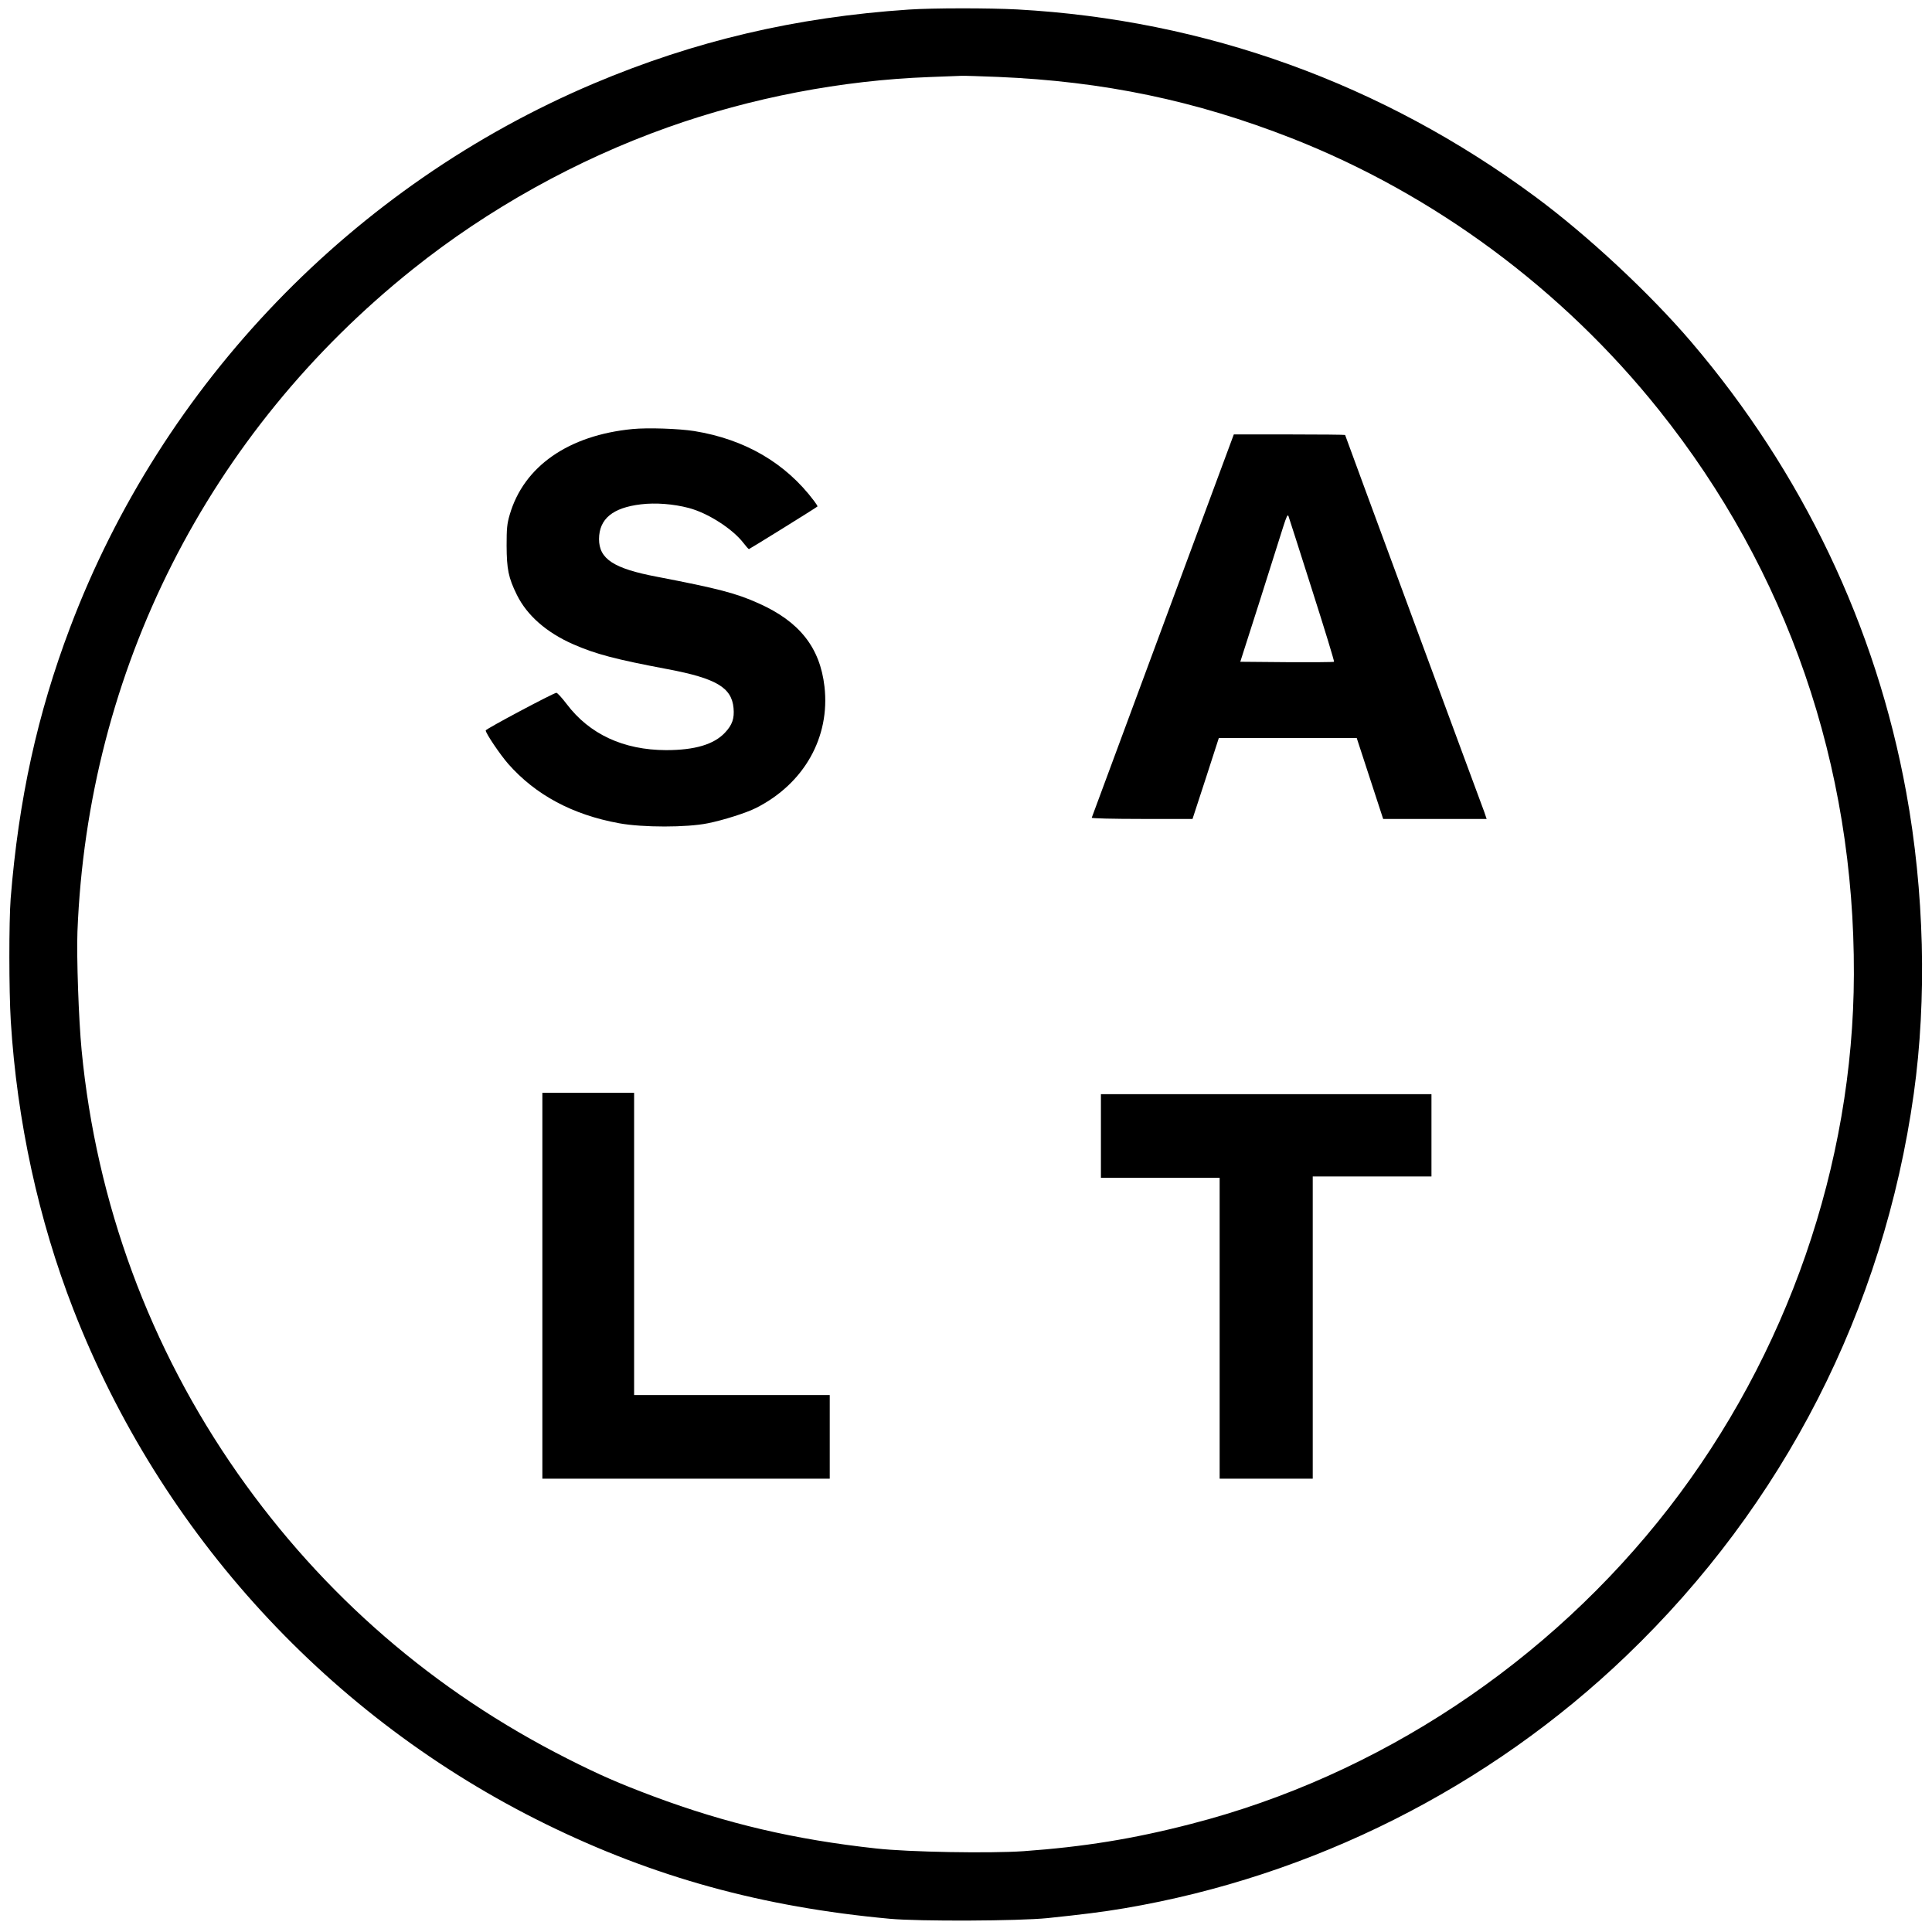
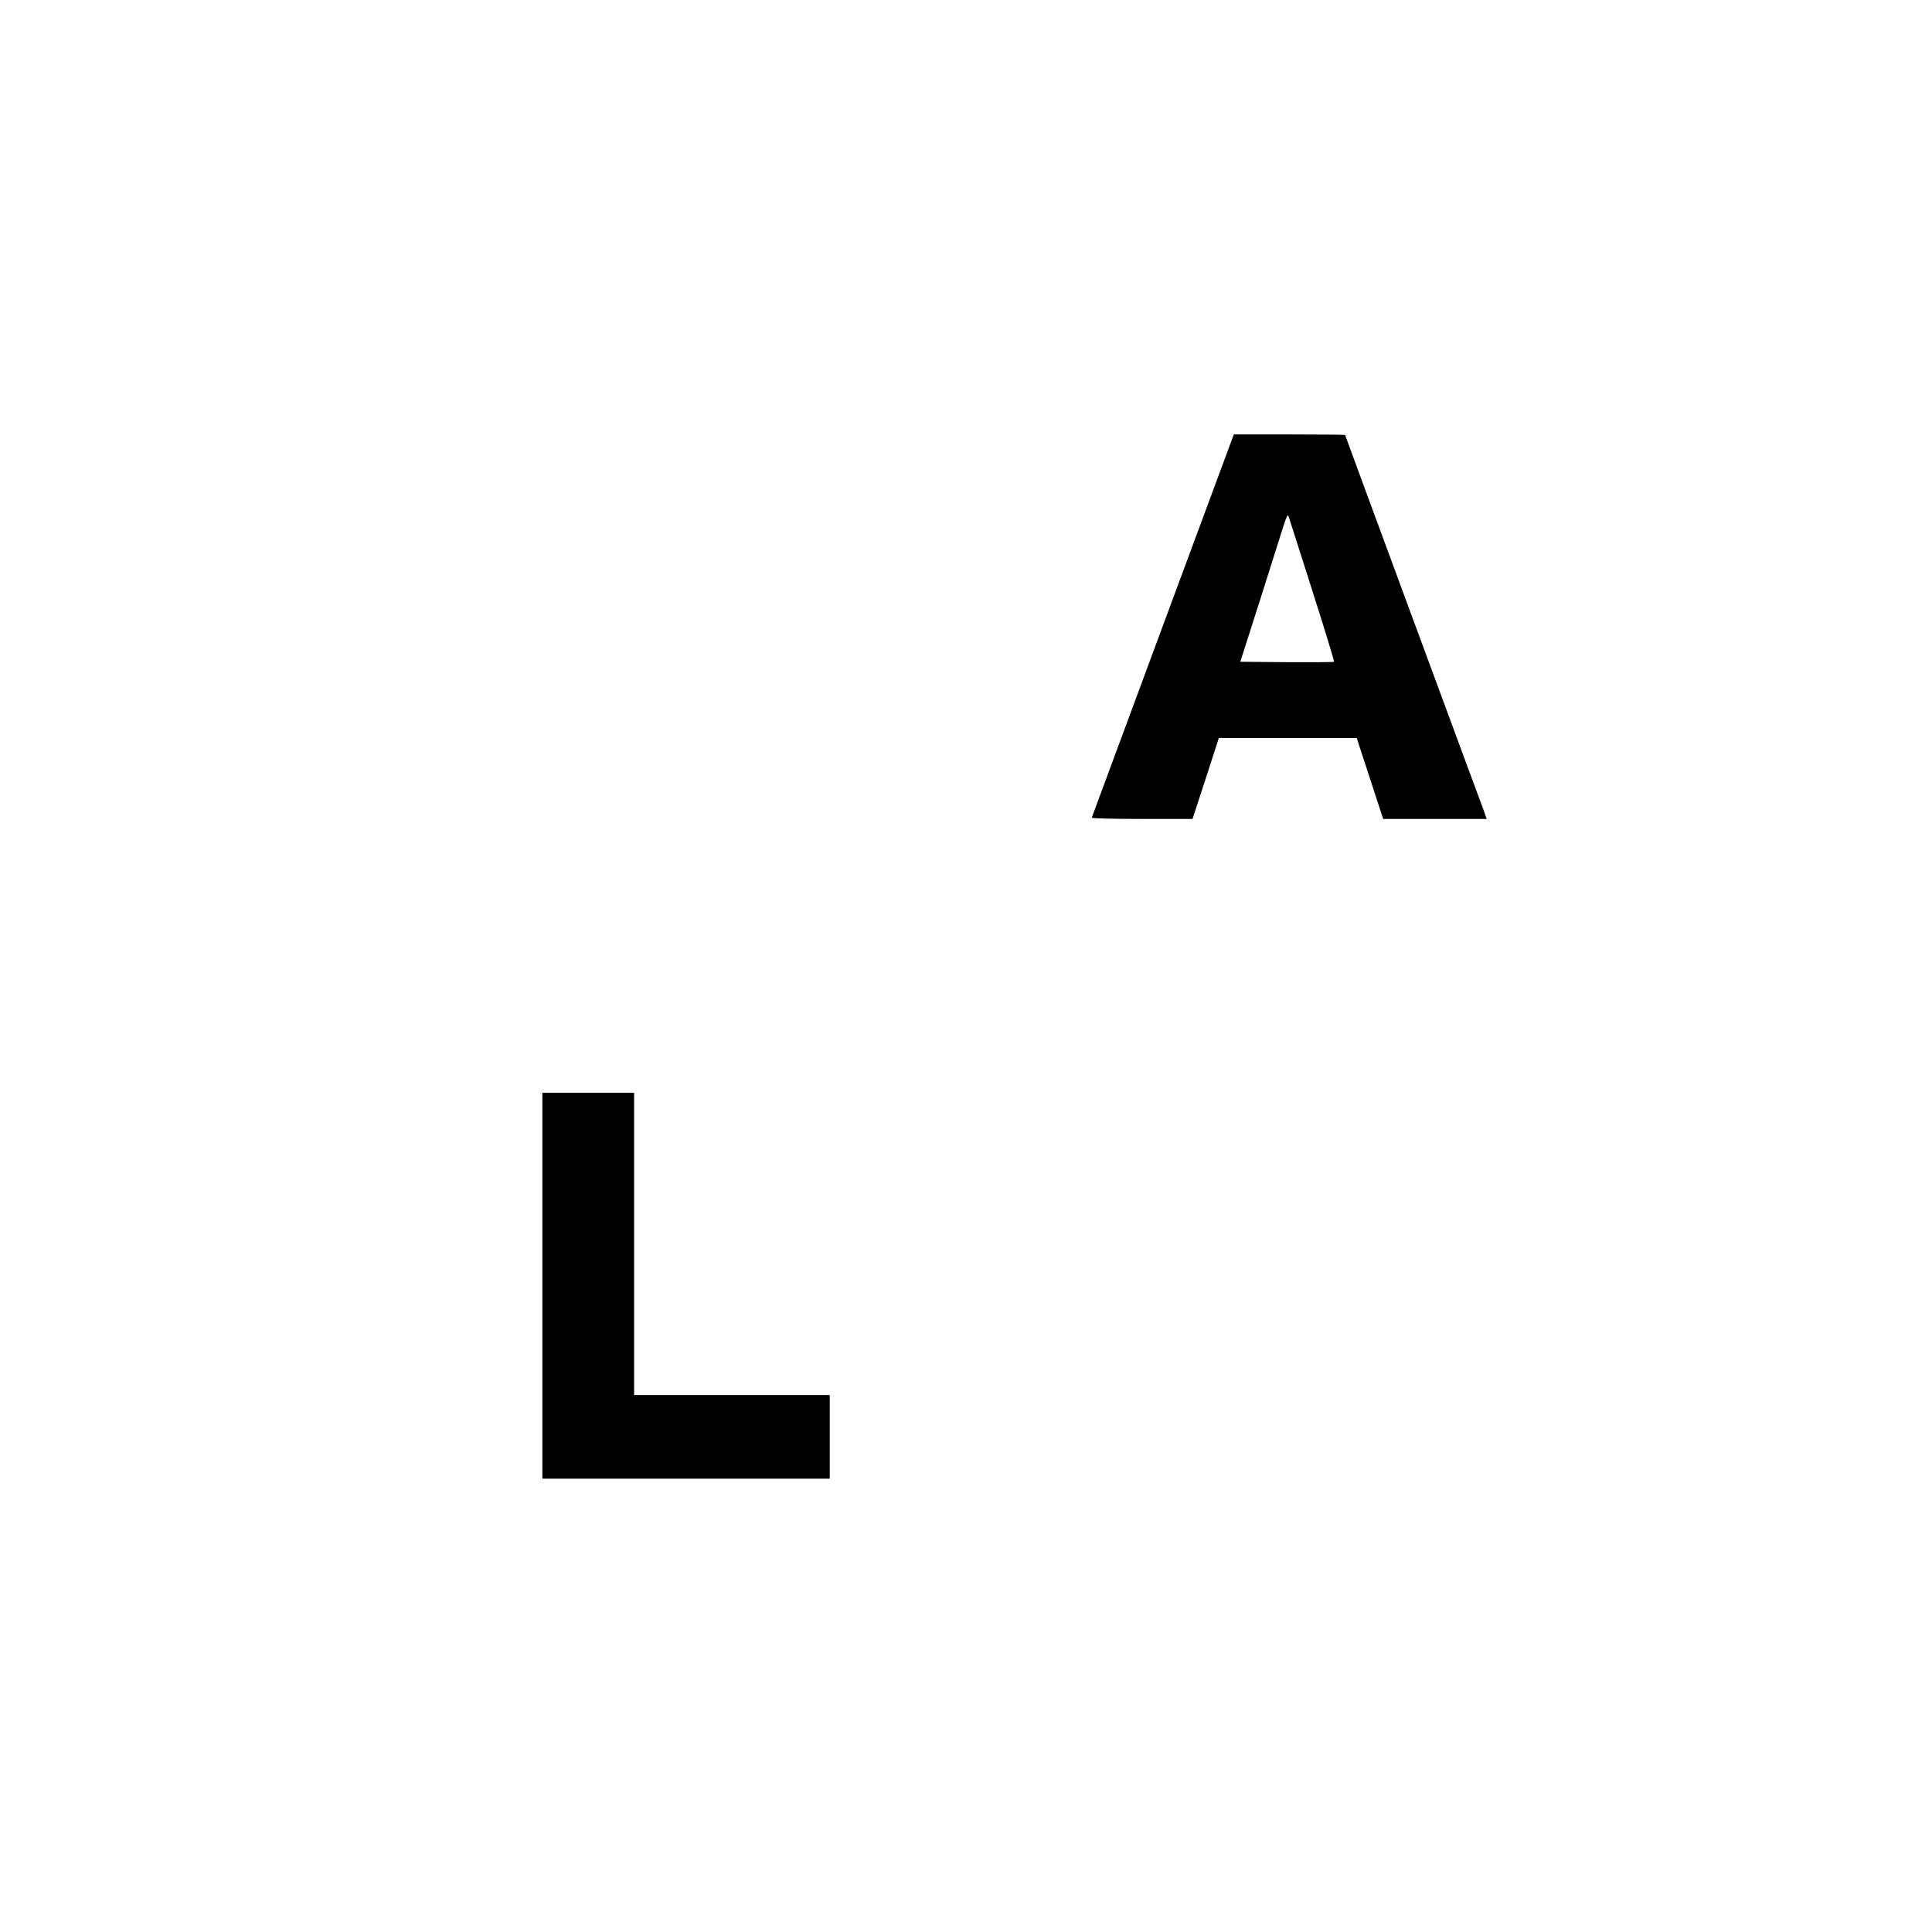
<svg xmlns="http://www.w3.org/2000/svg" version="1.0" width="1432pt" height="1432pt" viewBox="0 0 1432 1432" preserveAspectRatio="xMidYMid meet">
  <g transform="translate(0,1432) scale(0.1,-0.1)" fill="#000000" stroke="none">
-     <path d="M6735 14249 c-837 -56 -1586 -232 -2334 -548 -1783 -755 -3197 -2224 -3881 -4031 -244 -644 -382 -1277 -441 -2010 -13 -171 -13 -681 1 -910 46 -738 205 -1471 464 -2136 649 -1665 1900 -3028 3501 -3814 802 -394 1605 -615 2550 -702 216 -20 954 -17 1170 5 257 27 405 45 570 73 1392 236 2701 894 3720 1872 1166 1118 1906 2566 2130 4166 98 702 78 1500 -56 2233 -224 1230 -770 2373 -1593 3338 -309 362 -772 793 -1158 1078 -1133 837 -2442 1310 -3838 1387 -210 11 -627 11 -805 -1z m660 -499 c785 -33 1466 -175 2180 -455 1054 -414 2007 -1119 2722 -2015 952 -1192 1449 -2633 1444 -4183 -4 -1408 -494 -2821 -1370 -3952 -891 -1150 -2157 -1988 -3543 -2344 -428 -111 -796 -170 -1242 -202 -252 -17 -848 -7 -1091 20 -605 66 -1109 184 -1653 387 -255 96 -392 155 -637 279 -989 500 -1811 1212 -2444 2115 -651 930 -1047 2002 -1156 3135 -22 227 -38 692 -31 880 76 1934 969 3698 2486 4910 559 447 1214 811 1889 1051 618 220 1290 349 1941 373 107 4 213 8 235 9 22 1 144 -3 270 -8z" />
-     <path d="M4689 11140 c-476 -46 -807 -277 -911 -635 -20 -68 -23 -102 -23 -230 1 -174 13 -236 76 -364 75 -152 219 -279 417 -366 166 -73 314 -112 701 -185 360 -68 474 -136 488 -288 7 -77 -9 -125 -64 -183 -82 -87 -223 -129 -436 -129 -316 1 -568 118 -737 342 -35 46 -69 83 -76 83 -19 0 -524 -268 -524 -279 0 -21 106 -178 167 -248 204 -231 477 -377 822 -440 174 -32 502 -32 658 0 115 23 285 77 358 114 355 180 549 524 506 899 -33 289 -185 482 -488 617 -166 75 -301 110 -753 197 -322 61 -430 132 -430 280 1 149 101 232 311 257 108 13 240 3 354 -27 141 -37 324 -154 405 -259 19 -25 37 -45 41 -46 4 0 498 306 508 316 2 2 -9 20 -25 41 -211 281 -512 457 -888 518 -113 18 -345 26 -457 15z" />
    <path d="M8620 9684 c-289 -779 -526 -1420 -528 -1425 -2 -5 159 -9 372 -9 l375 0 98 300 97 300 511 0 511 0 98 -300 98 -300 384 0 383 0 -18 53 c-11 28 -247 668 -525 1420 -278 753 -506 1371 -506 1373 0 2 -186 4 -412 4 l-413 0 -525 -1416z m1105 264 c93 -291 166 -530 163 -533 -3 -3 -160 -4 -350 -3 l-345 3 144 450 c79 248 157 495 174 550 24 75 33 95 39 80 4 -11 83 -257 175 -547z" />
    <path d="M4020 4790 l0 -1430 1065 0 1065 0 0 310 0 310 -725 0 -725 0 0 1120 0 1120 -340 0 -340 0 0 -1430z" />
-     <path d="M8160 5900 l0 -310 440 0 440 0 0 -1115 0 -1115 345 0 345 0 0 1120 0 1120 440 0 440 0 0 305 0 305 -1225 0 -1225 0 0 -310z" />
  </g>
</svg>